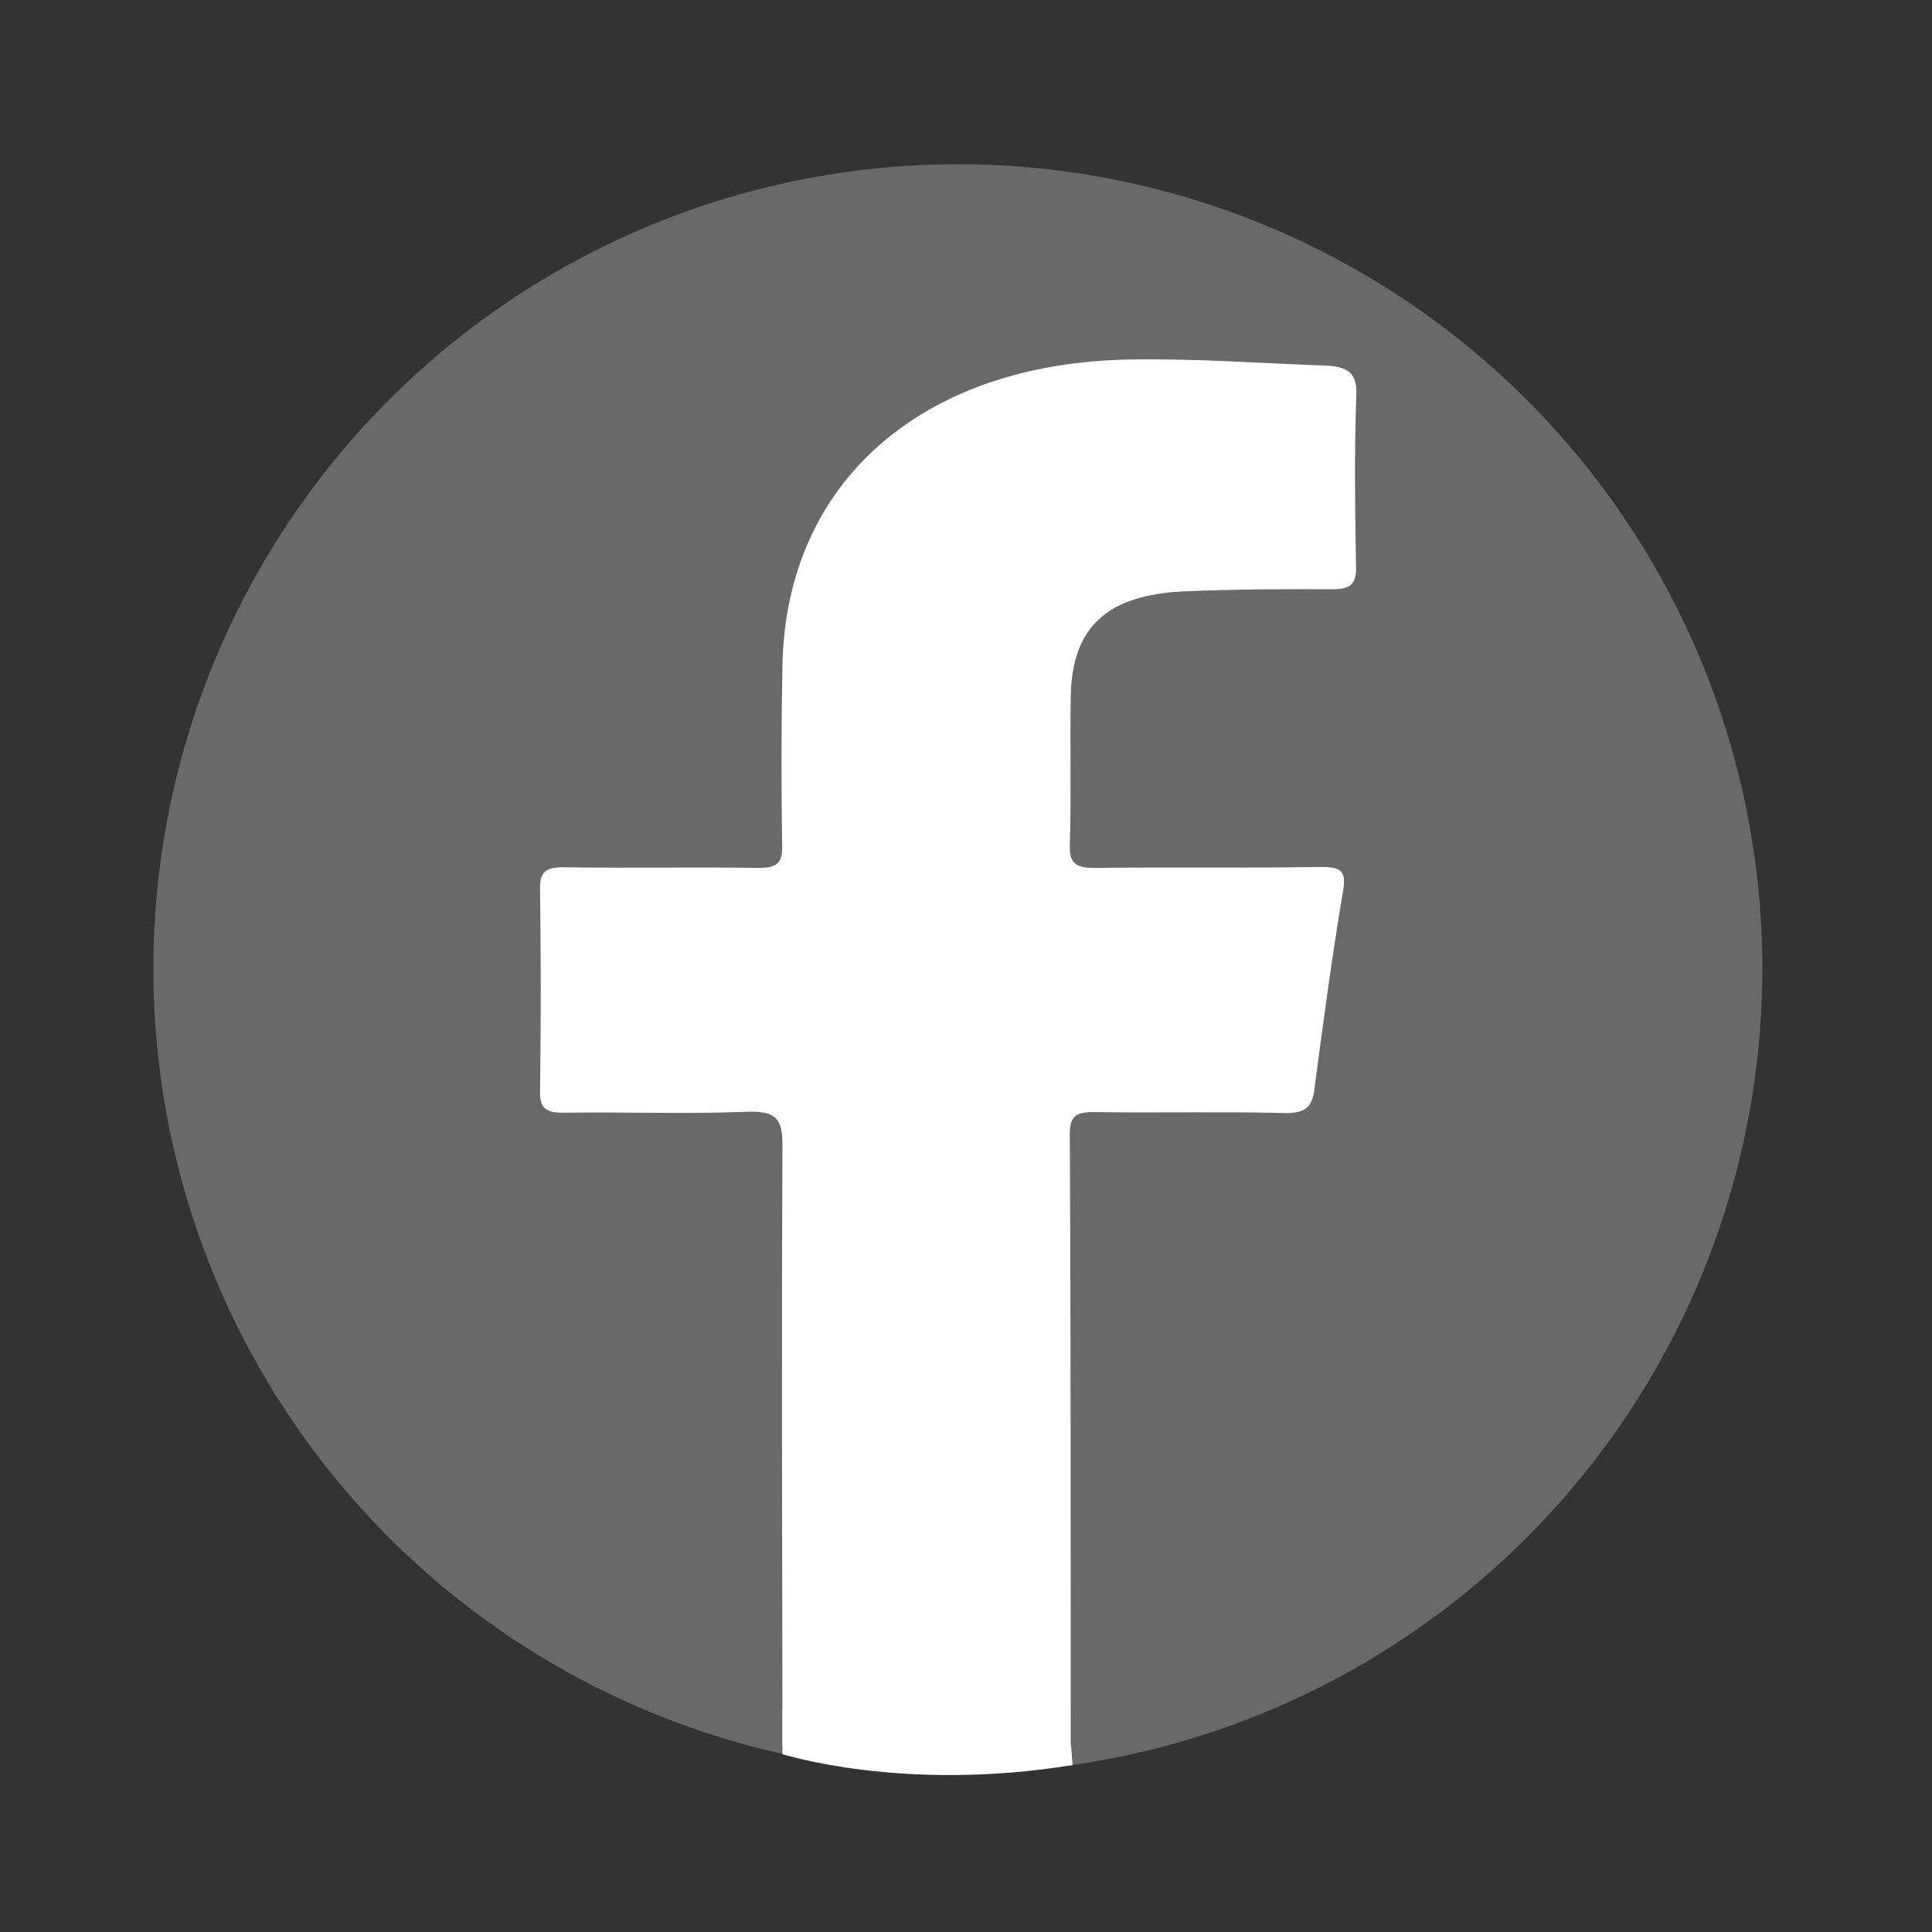
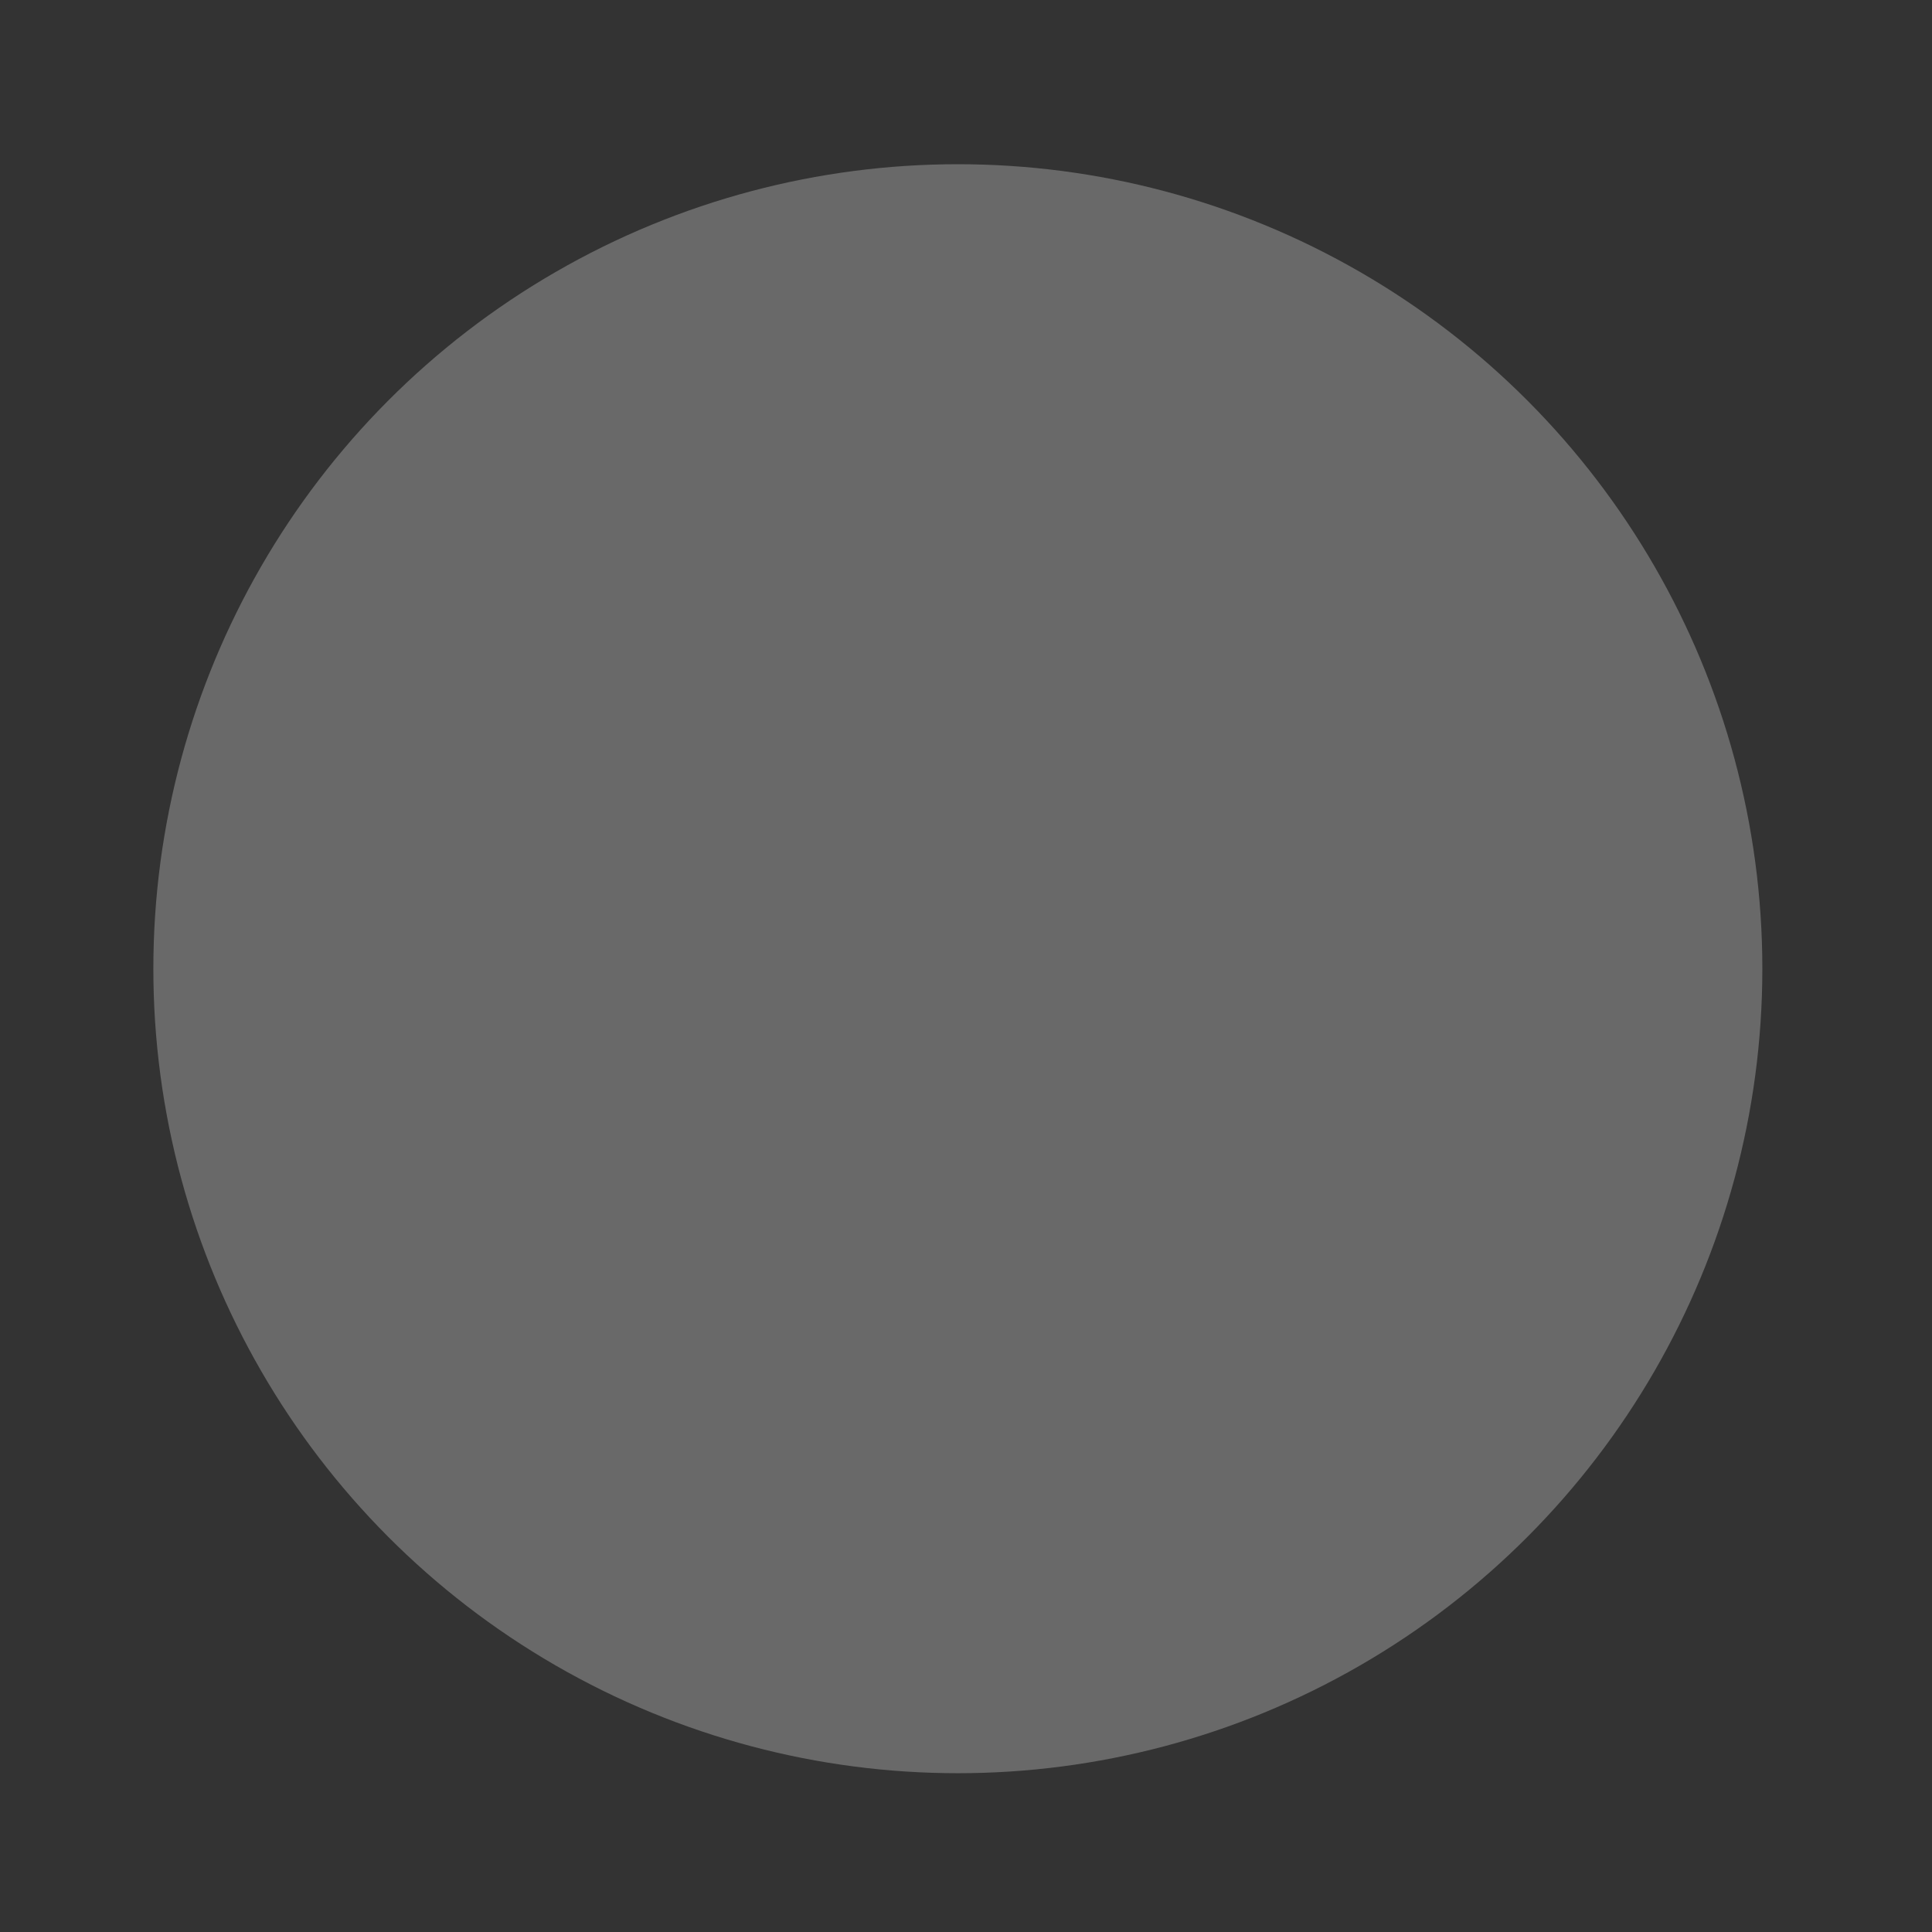
<svg xmlns="http://www.w3.org/2000/svg" version="1.1" id="Layer_1" x="0px" y="0px" viewBox="0 0 64 64" style="enable-background:new 0 0 64 64;" xml:space="preserve">
  <rect x="0" y="0" width="64" height="64" fill="#333333" stroke="none" />
  <style type="text/css">
	.st0{fill:#696969;}
	.st1{fill:#34A8C4;}
	.st2{fill:#FFFFFF;}
	.st3{fill:#4160A4;}
</style>
  <circle class="st0" cx="31.73" cy="32.09" r="26.65" />
  <path class="st3" d="M50.87,35.26c0,0,0.05-0.1,0.05-0.1S50.87,35.26,50.87,35.26z" />
  <g>
-     <path class="st2" d="M25.92,57.81c-0.01-6.63-0.03-13.27,0-19.9c0-0.86-0.22-1.12-1.22-1.08c-2,0.08-4,0-6,0.03   c-0.62,0.01-0.82-0.15-0.81-0.7c0.03-2.24,0.03-4.48,0-6.72c-0.01-0.54,0.17-0.72,0.8-0.71c2.14,0.03,4.27-0.01,6.41,0.02   c0.62,0.01,0.82-0.15,0.81-0.71c-0.03-2-0.03-4,0.01-6.01c0.12-6.05,4.6-9.99,11.47-10.12c2.17-0.04,4.33,0.12,6.5,0.2   c0.73,0.03,1.07,0.22,1.04,0.96c-0.07,1.91-0.04,3.82-0.01,5.74c0.01,0.55-0.2,0.72-0.82,0.71c-1.63-0.01-3.25,0-4.88,0.07   c-2.56,0.12-3.71,1.19-3.75,3.48c-0.03,1.64,0.02,3.29-0.03,4.93c-0.02,0.6,0.2,0.76,0.86,0.75c2.47-0.03,4.95,0.01,7.42-0.03   c0.73-0.01,0.88,0.14,0.77,0.8c-0.37,2.18-0.66,4.38-0.95,6.57c-0.07,0.57-0.29,0.8-1,0.78c-2.1-0.05-4.2,0-6.3-0.03   c-0.63-0.01-0.8,0.17-0.8,0.71c0.03,6.75,0.03,13.5,0.03,20.26C32.29,57.81,29.1,57.81,25.92,57.81z" />
-     <path class="st2" d="M35.53,58.47l-0.05-0.66l-6.74-1.69l-2.82,0.51v1.48C25.92,58.1,29.87,59.39,35.53,58.47z" />
-   </g>
+     </g>
</svg>